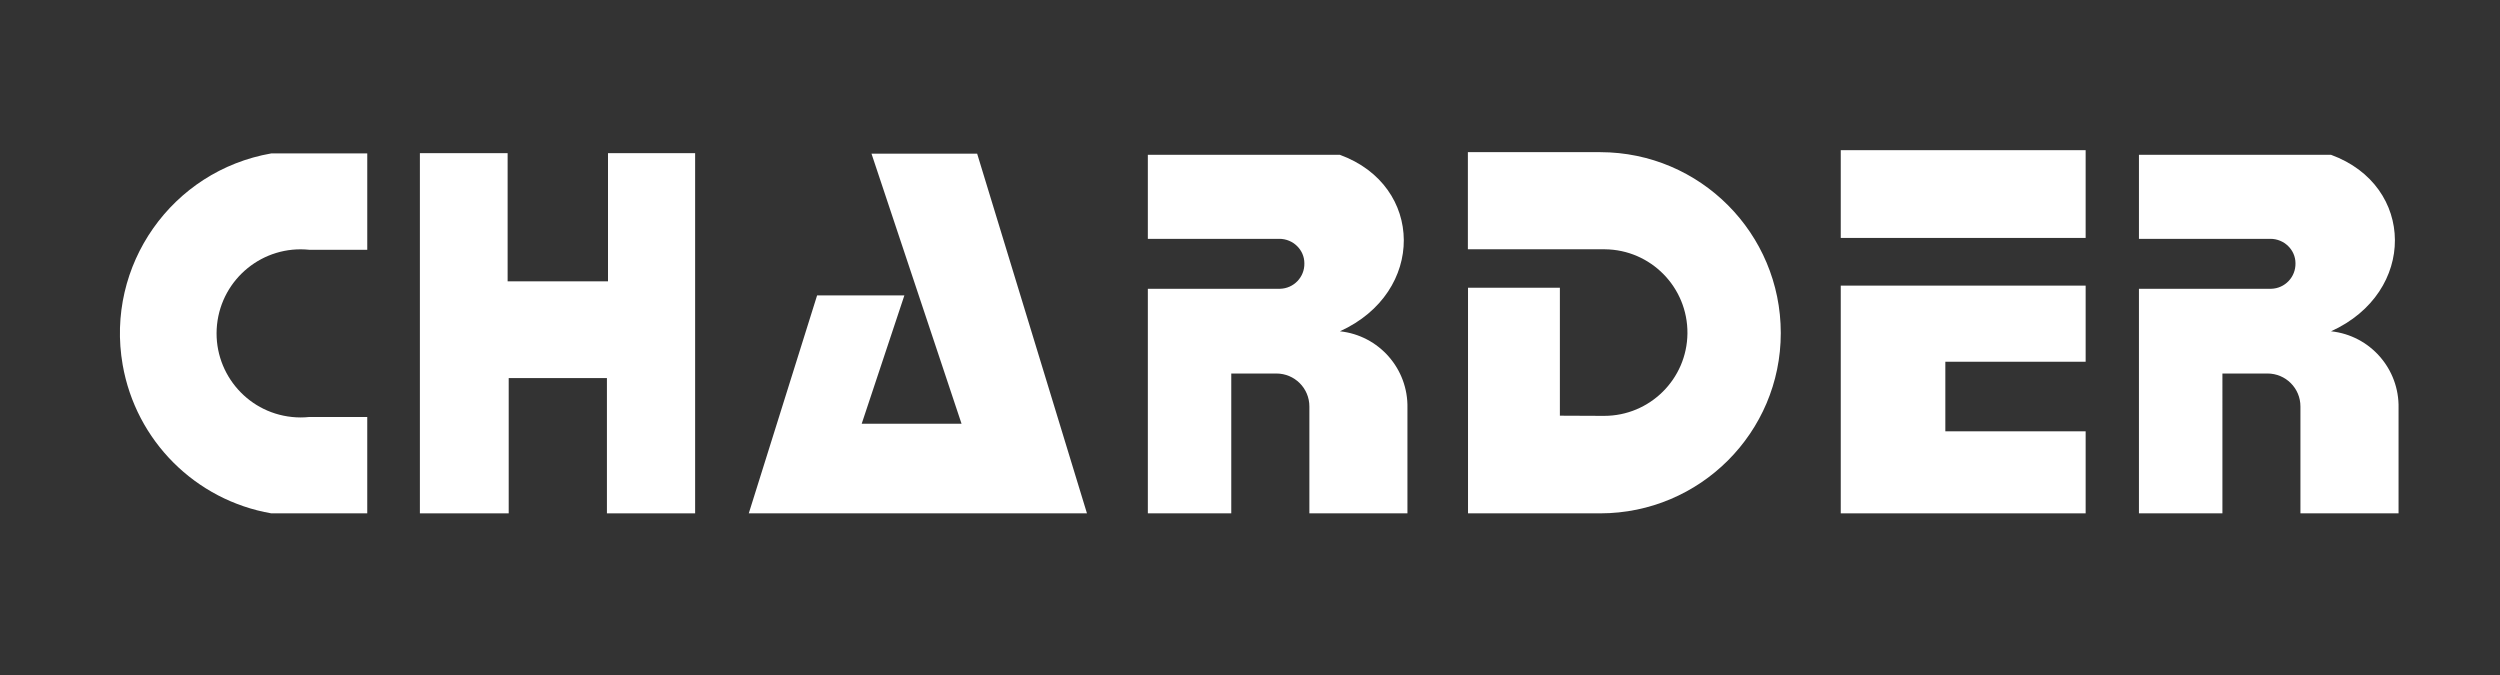
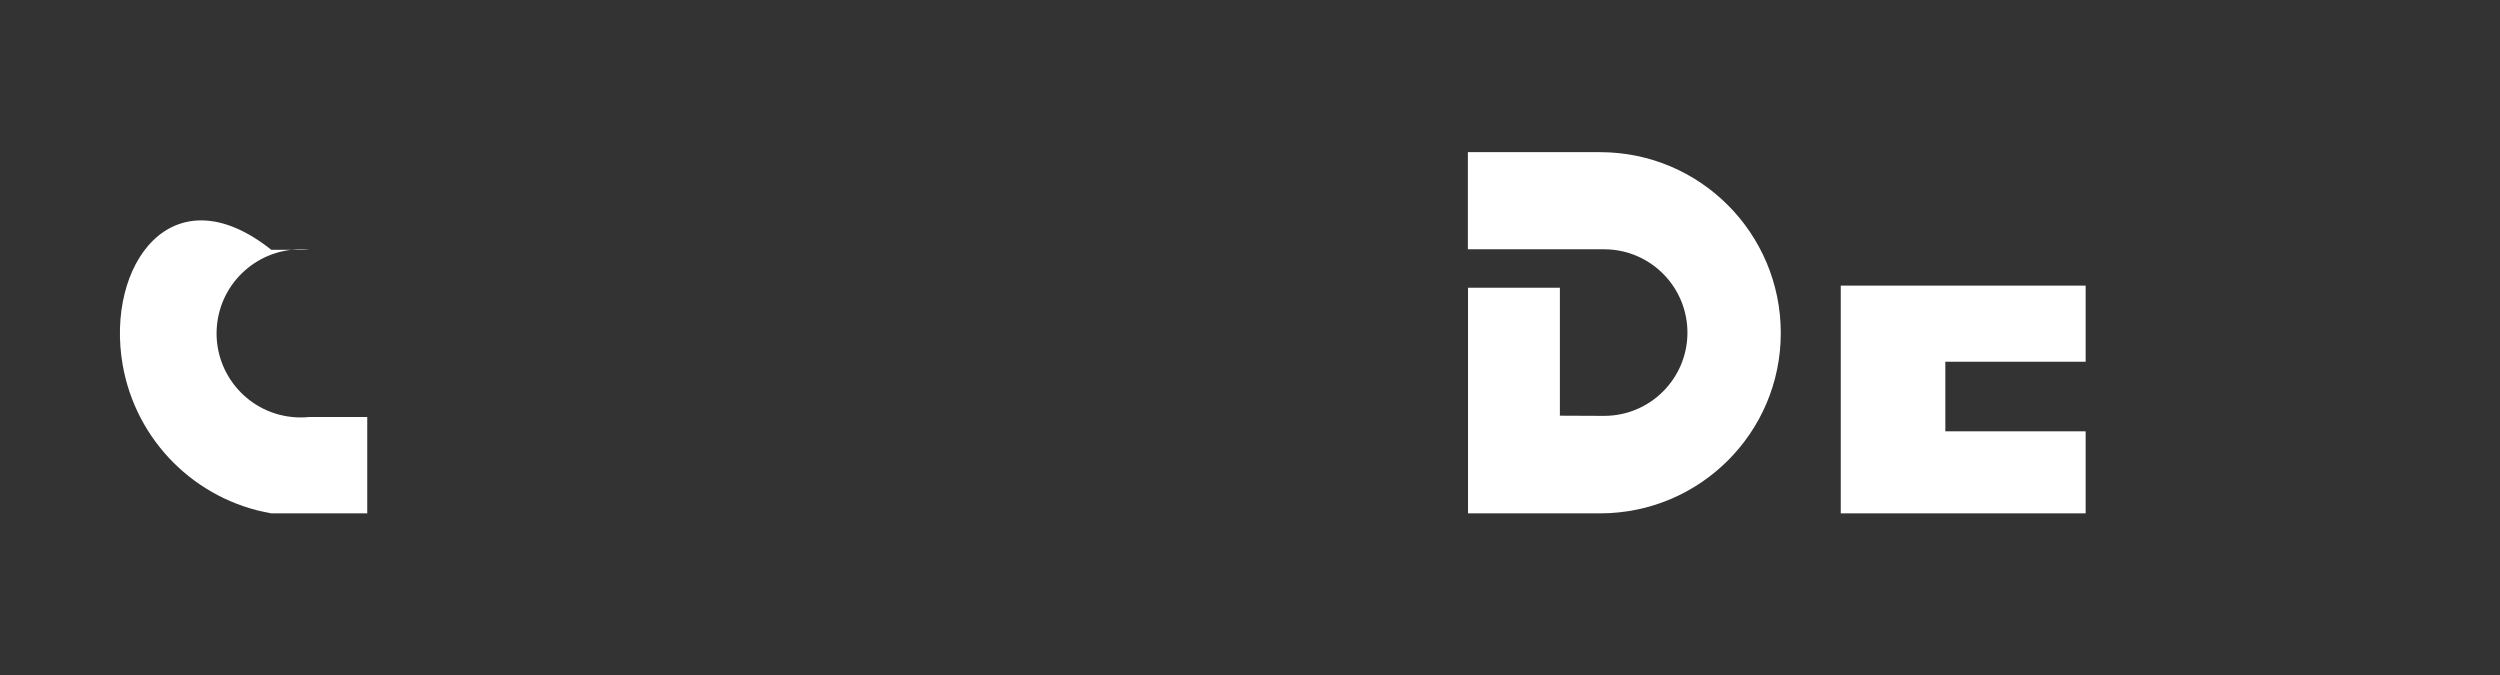
<svg xmlns="http://www.w3.org/2000/svg" version="1.1" id="圖層_1" x="0px" y="0px" width="311px" height="84px" viewBox="0 0 311 84" enable-background="new 0 0 311 84" xml:space="preserve">
  <rect x="0" y="0" width="311" height="84" fill="#333333" stroke="none" />
  <g>
-     <path fill="#FFFFFF" d="M36.311,51.872c-5.742-0.597-9.909-5.74-9.313-11.485c0.604-5.745,5.747-9.917,11.494-9.312h7.195V19.084   H33.748C21.381,21.242,13.103,33.01,15.259,45.38c1.644,9.445,9.044,16.841,18.488,18.481h11.939V51.872h-7.2   C37.762,51.949,37.035,51.949,36.311,51.872z" />
-     <polygon fill="#FFFFFF" points="52.234,19.053 52.234,63.861 63.282,63.861 63.282,47.033 75.364,47.033 75.501,47.033    75.501,63.861 86.474,63.861 86.474,19.053 75.635,19.053 75.635,34.998 63.148,34.998 63.148,19.053  " />
-     <polygon fill="#FFFFFF" points="101.647,36.75 93.148,63.861 135.218,63.861 121.557,19.116 108.413,19.116 119.617,52.715    107.195,52.715 112.504,36.75  " />
-     <path fill="#FFFFFF" d="M142.792,35.926v27.936h10.378V46.465h5.61c2.269,0,4.106,1.829,4.106,4.095v13.302h12.199V50.774   c0.114-4.89-3.538-9.045-8.4-9.562c10.682-4.846,10.514-18.115-0.005-21.953h-23.889v10.452h16.368   c1.685,0,3.104,1.351,3.104,3.038c0.042,1.716-1.315,3.137-3.033,3.175H142.792z" />
+     <path fill="#FFFFFF" d="M36.311,51.872c-5.742-0.597-9.909-5.74-9.313-11.485c0.604-5.745,5.747-9.917,11.494-9.312h7.195H33.748C21.381,21.242,13.103,33.01,15.259,45.38c1.644,9.445,9.044,16.841,18.488,18.481h11.939V51.872h-7.2   C37.762,51.949,37.035,51.949,36.311,51.872z" />
    <path fill="#FFFFFF" d="M182.621,35.795v28.066h16.4h0.07c12.38-0.015,22.438-10.048,22.438-22.429   c0-12.407-10.027-22.484-22.438-22.503h-0.032h-16.455v12.083h16.952h0.094c5.718,0.052,10.316,4.739,10.268,10.459   c-0.054,5.687-4.682,10.263-10.361,10.263c-0.03,0-0.063,0-0.094,0l-5.414-0.023V35.795H182.621z" />
    <polygon fill="#FFFFFF" points="228.99,35.531 228.99,63.861 259.454,63.861 259.454,53.656 242,53.656 242,45 259.454,45    259.454,35.531  " />
-     <rect x="228.99" y="18.682" fill="#FFFFFF" width="30.464" height="10.916" />
-     <path fill="#FFFFFF" d="M266.085,19.26v10.452h16.366c1.683,0,3.107,1.351,3.107,3.038c0.036,1.716-1.319,3.137-3.033,3.175h-16.44   v27.936h10.384V46.465h5.608c2.262,0,4.097,1.829,4.097,4.095v13.302h12.206V50.774c0.11-4.89-3.538-9.045-8.4-9.562   c10.683-4.846,10.509-18.115,0-21.953H266.085z" />
  </g>
</svg>